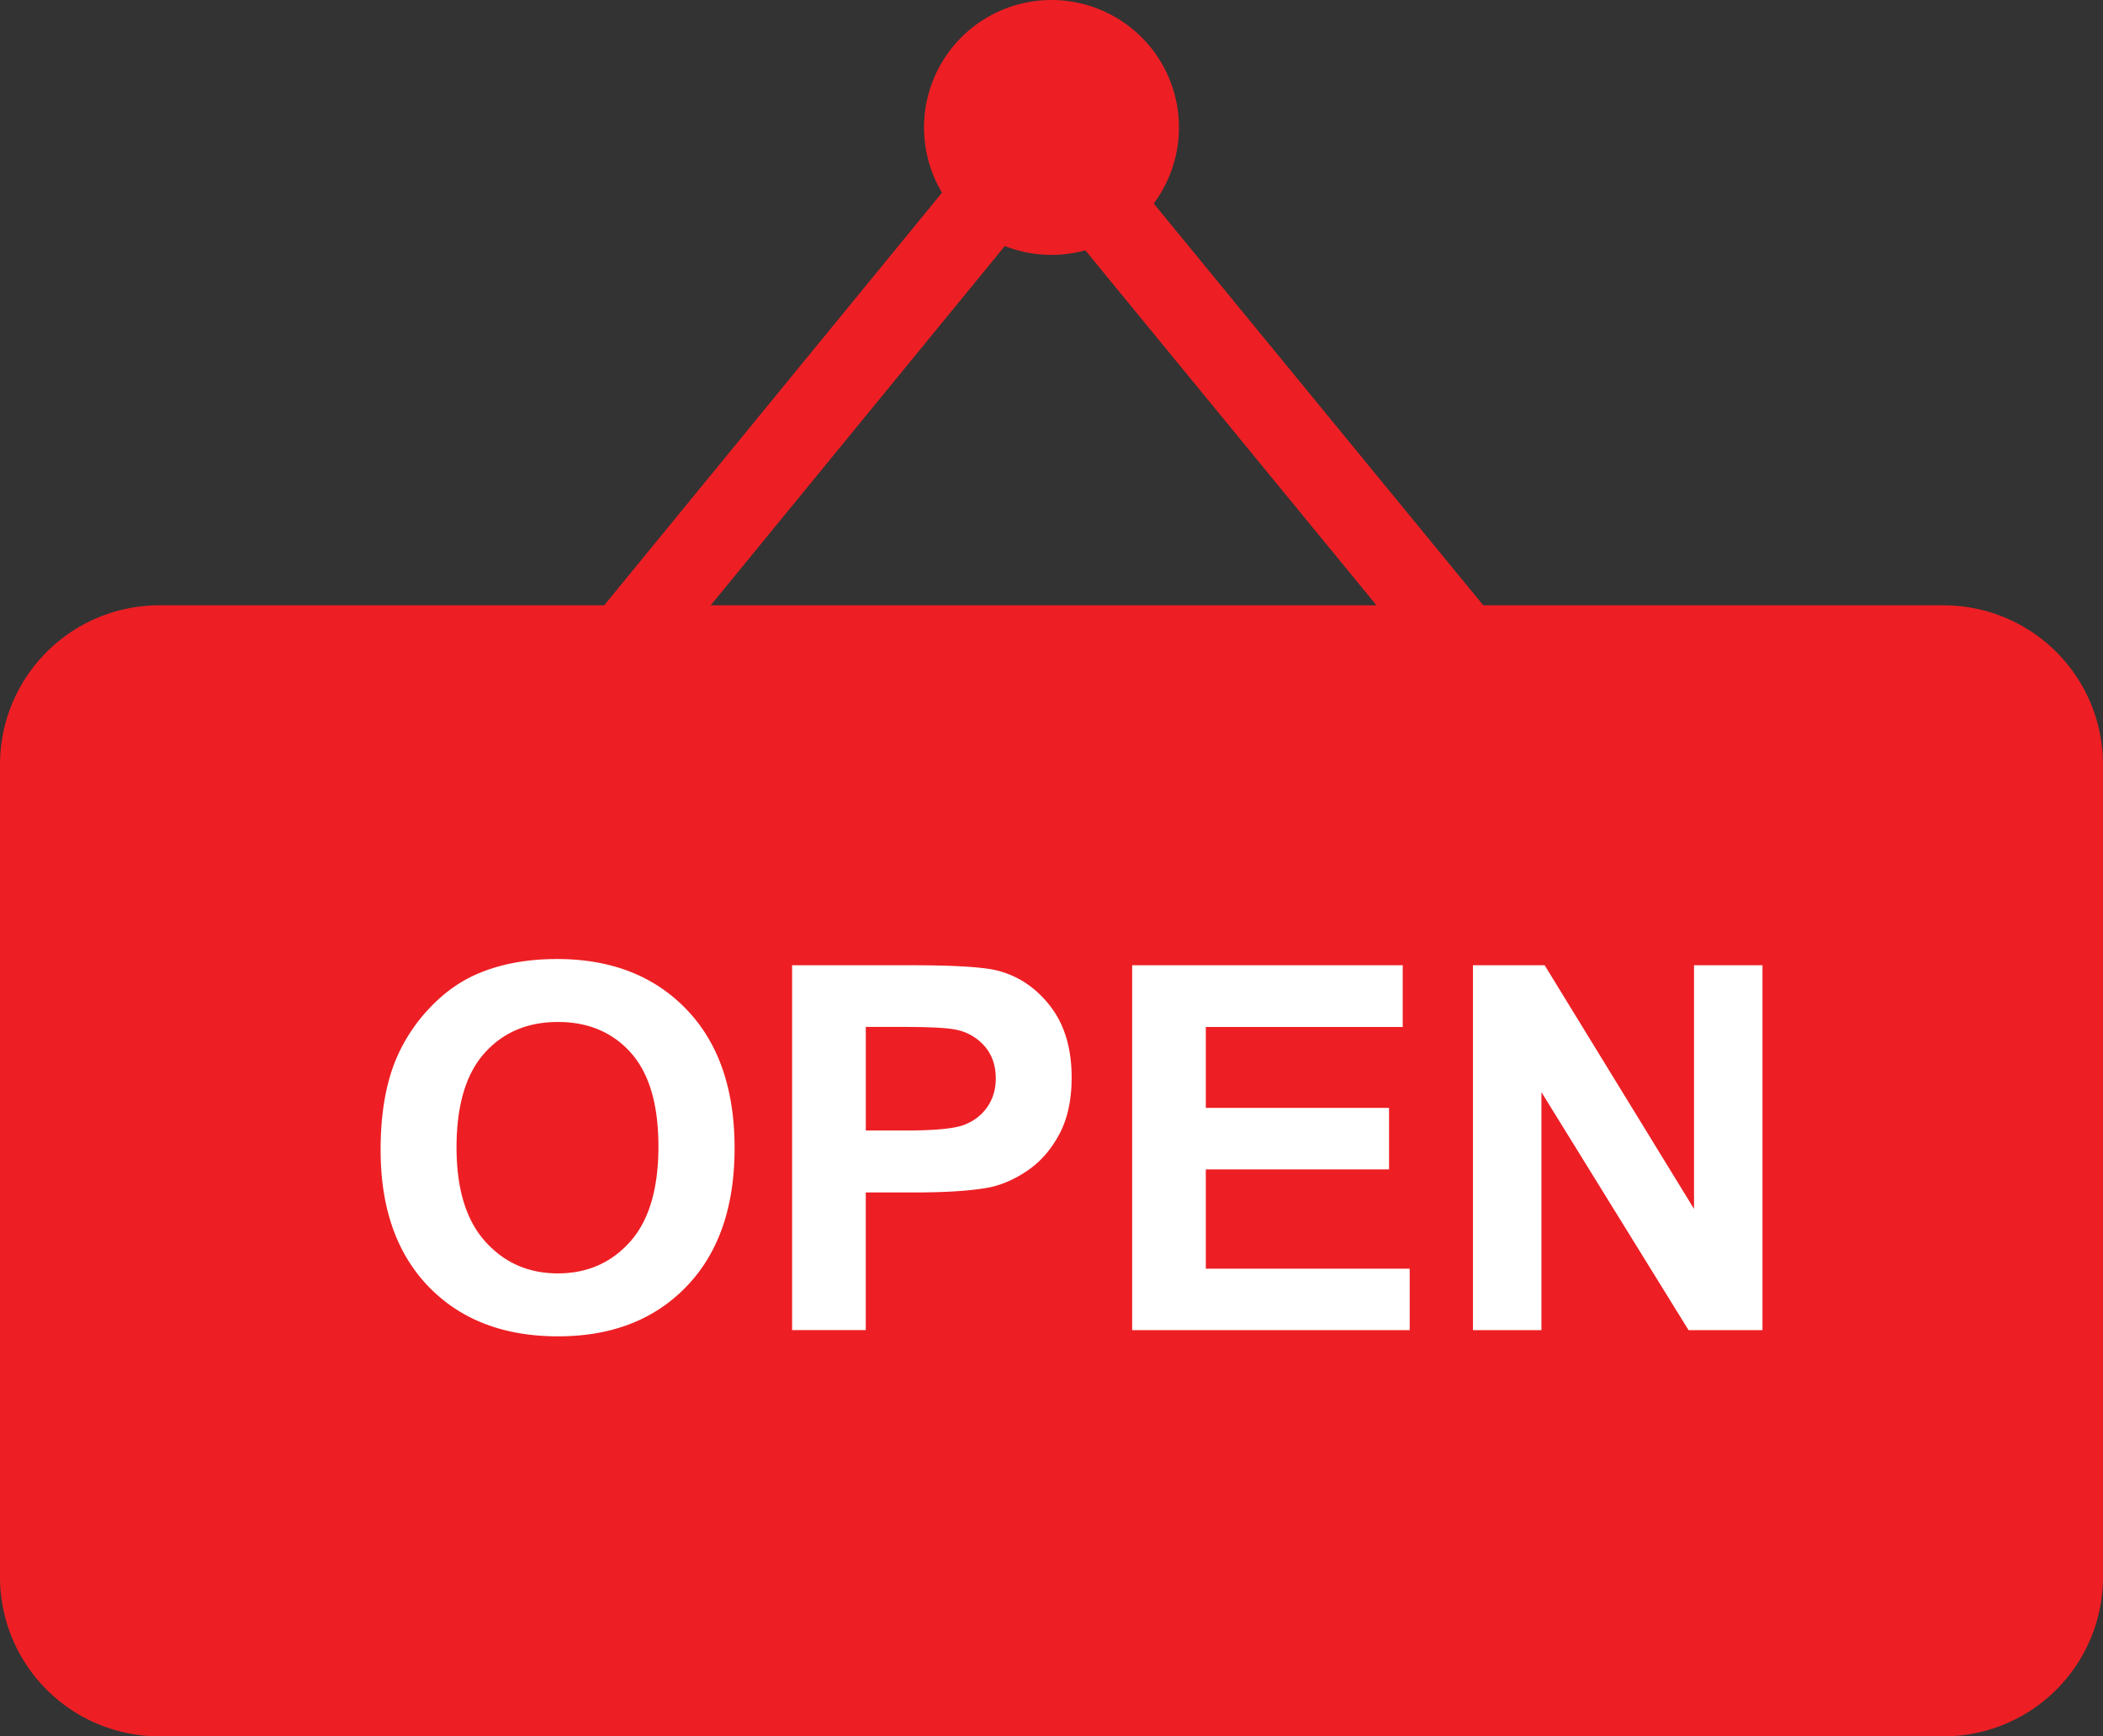
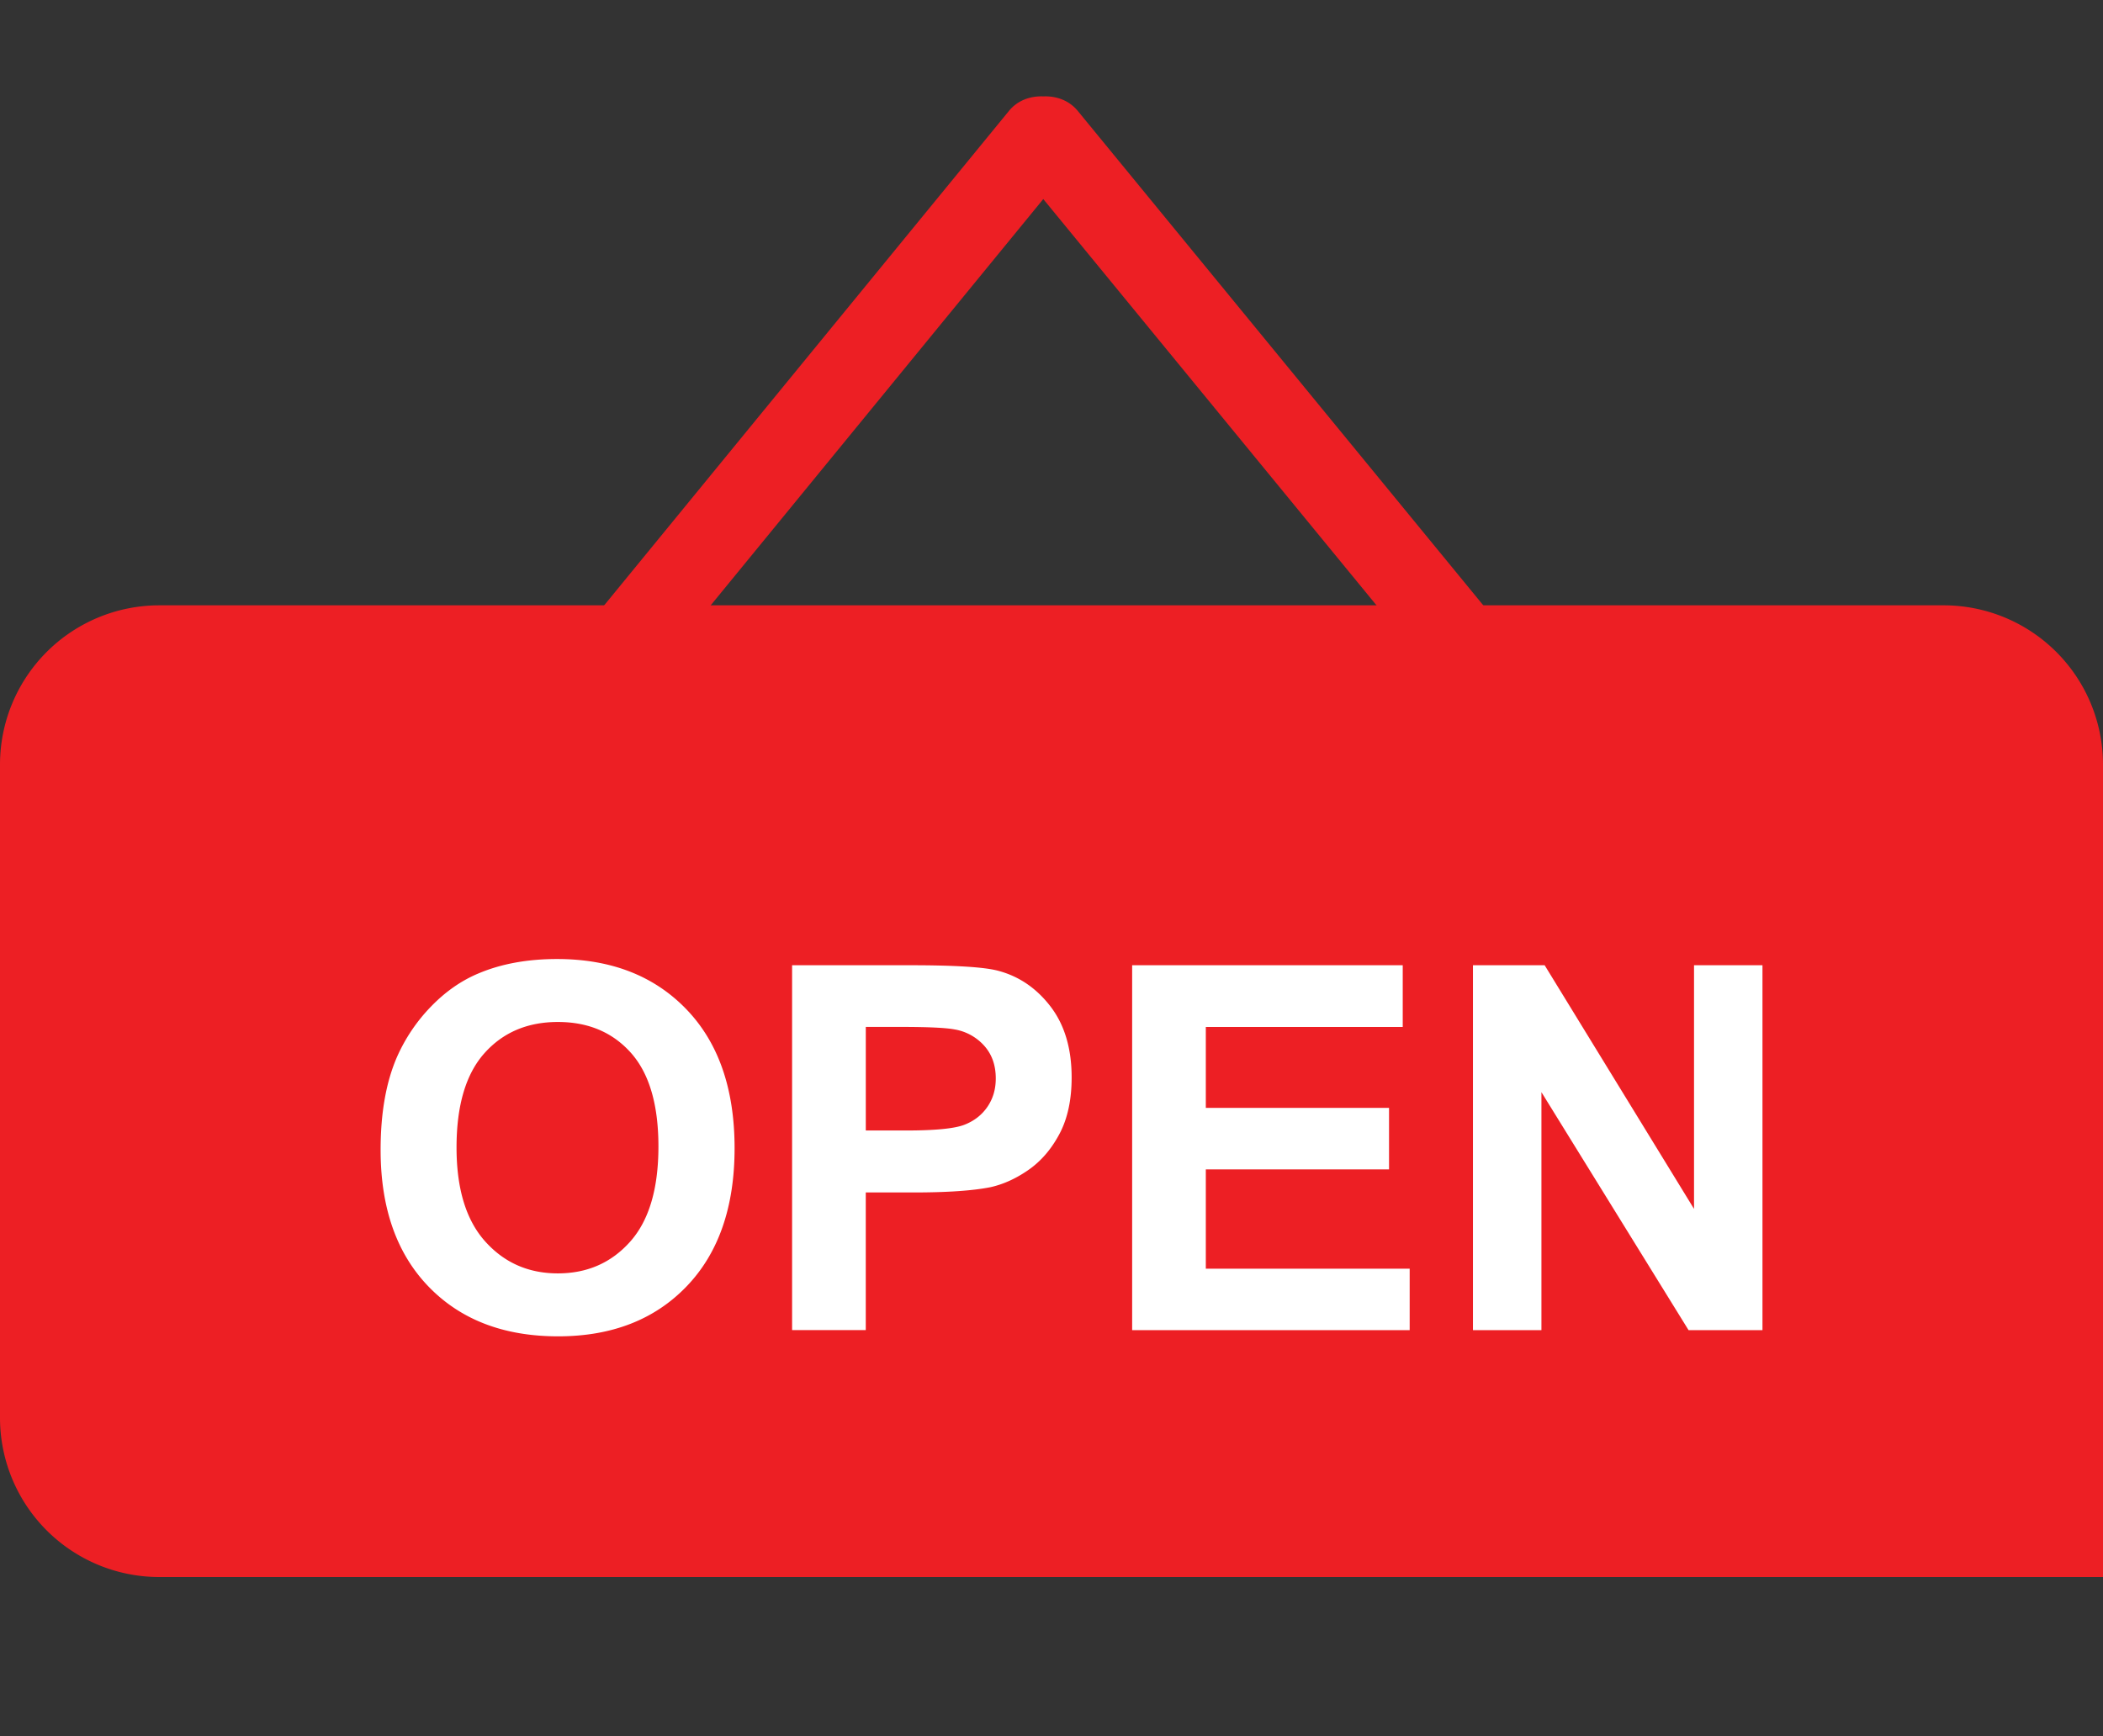
<svg xmlns="http://www.w3.org/2000/svg" version="1.1" id="Layer_1" x="0" y="0" width="66" height="54.5" viewBox="0 0 66 54.5" xml:space="preserve">
  <rect x="0" y="0" width="66" height="54.5" fill="#333333" stroke="none" />
-   <path fill-rule="evenodd" clip-rule="evenodd" fill="#ED1F24" d="M5 19h56a5 5 0 0 1 5 5v25.5a5 5 0 0 1-5 5H5a5 5 0 0 1-5-5V24a5 5 0 0 1 5-5z" />
+   <path fill-rule="evenodd" clip-rule="evenodd" fill="#ED1F24" d="M5 19h56a5 5 0 0 1 5 5v25.5H5a5 5 0 0 1-5-5V24a5 5 0 0 1 5-5z" />
  <path fill-rule="evenodd" clip-rule="evenodd" fill="#ED1F24" d="M47.717 20.422L33.824 3.481c-.272-.332-.678-.473-1.081-.455-.402-.018-.807.123-1.078.455l-13.867 16.94A1.258 1.258 0 0 0 18 22.216a1.323 1.323 0 0 0 1.834-.198l12.908-15.77 12.933 15.77c.452.551 1.274.64 1.838.198a1.257 1.257 0 0 0 .204-1.794z" />
-   <path fill-rule="evenodd" clip-rule="evenodd" fill="#ED1F24" d="M33 0a4 4 0 1 1 0 8 4 4 0 0 1 0-8z" />
  <g fill="#FFF">
    <path d="M11.945 36.094c0-1.167.174-2.146.523-2.938a5.4 5.4 0 0 1 1.066-1.57c.45-.463.944-.807 1.48-1.031.713-.302 1.536-.453 2.469-.453 1.688 0 3.038.523 4.051 1.57 1.013 1.047 1.52 2.503 1.52 4.367 0 1.849-.503 3.296-1.508 4.34s-2.349 1.566-4.031 1.566c-1.703 0-3.058-.52-4.063-1.559-1.004-1.038-1.507-2.469-1.507-4.292zm2.383-.078c0 1.297.299 2.28.898 2.949s1.359 1.004 2.281 1.004 1.678-.332 2.27-.996c.591-.664.887-1.66.887-2.988 0-1.313-.288-2.292-.863-2.938-.576-.646-1.34-.969-2.293-.969s-1.722.327-2.305.98c-.583.654-.875 1.64-.875 2.958zM24.859 41.75V30.297h3.711c1.406 0 2.323.058 2.75.172.656.172 1.206.546 1.648 1.121.442.576.664 1.319.664 2.23 0 .703-.128 1.294-.383 1.773-.255.479-.579.855-.973 1.129s-.793.454-1.199.543c-.552.109-1.352.164-2.398.164h-1.508v4.32h-2.312zm2.313-9.516v3.25h1.266c.911 0 1.521-.06 1.828-.18.308-.12.548-.307.723-.563.175-.255.262-.552.262-.891 0-.417-.122-.76-.367-1.031a1.601 1.601 0 0 0-.93-.508c-.276-.052-.831-.078-1.664-.078h-1.118zM35.531 41.75V30.297h8.492v1.938h-6.18v2.539h5.75v1.93h-5.75v3.117h6.398v1.93h-8.71zM46.227 41.75V30.297h2.25l4.688 7.648v-7.648h2.148V41.75h-2.32l-4.617-7.469v7.469h-2.149z" />
  </g>
</svg>